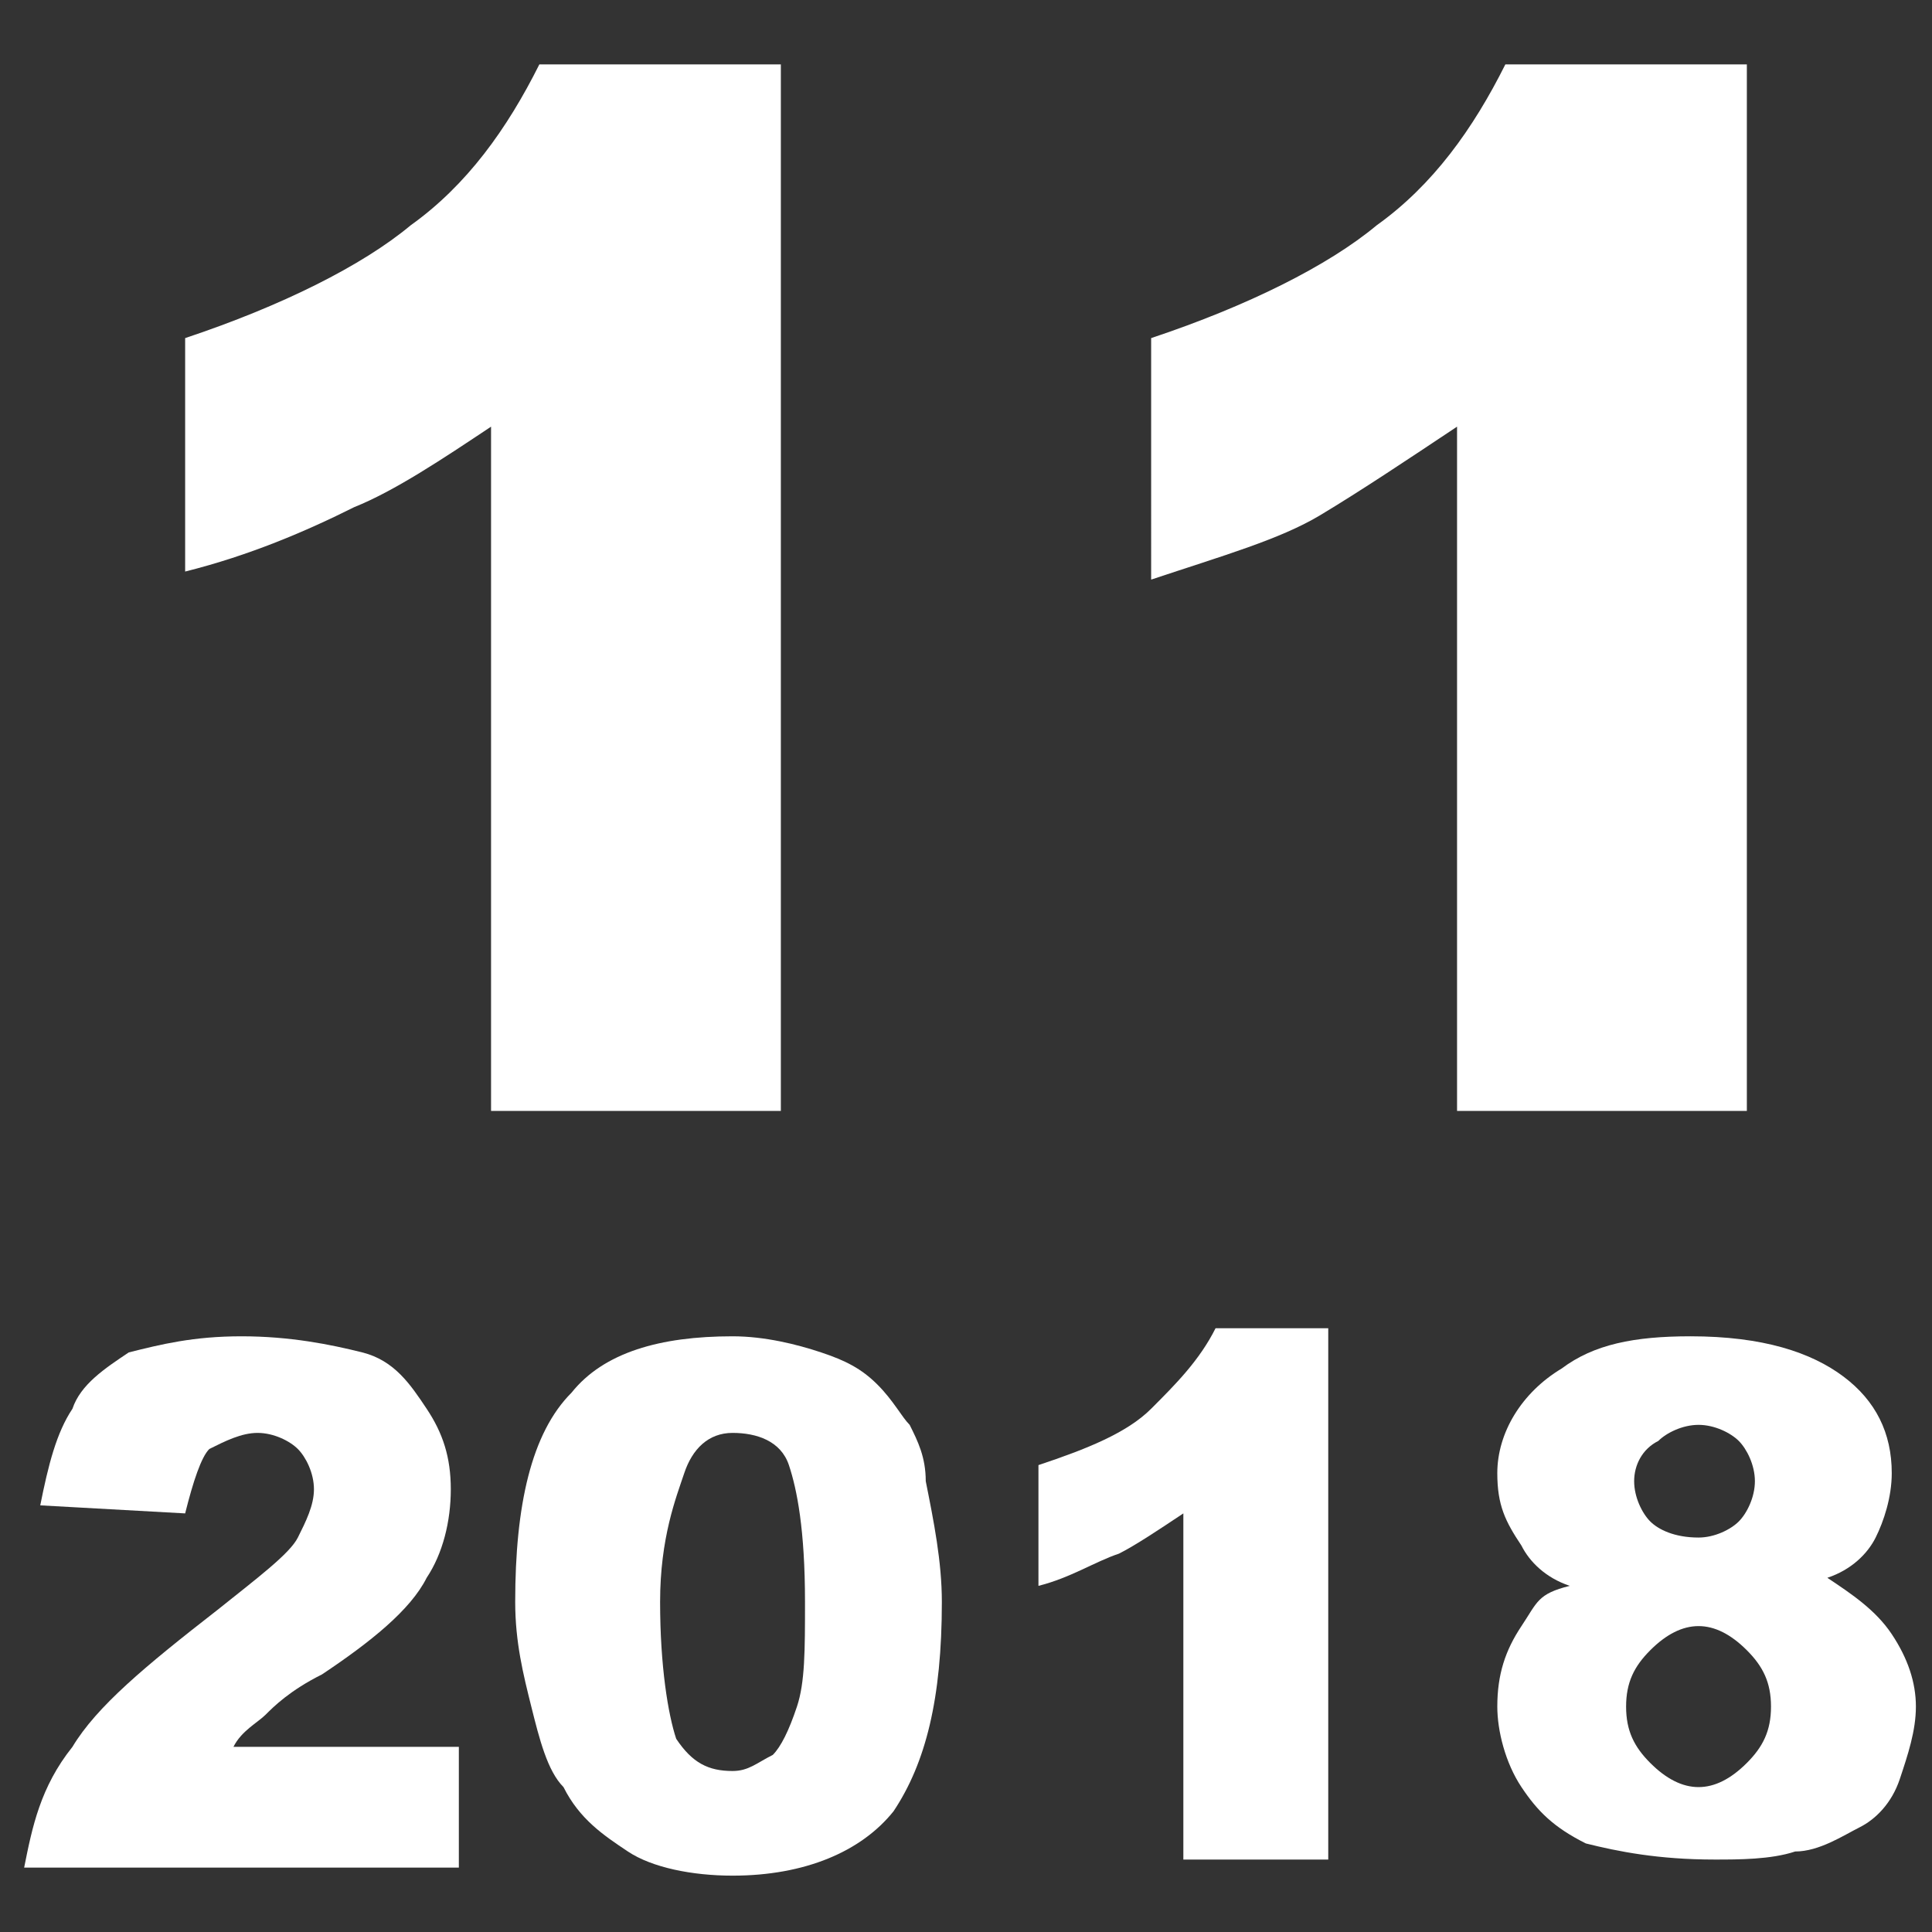
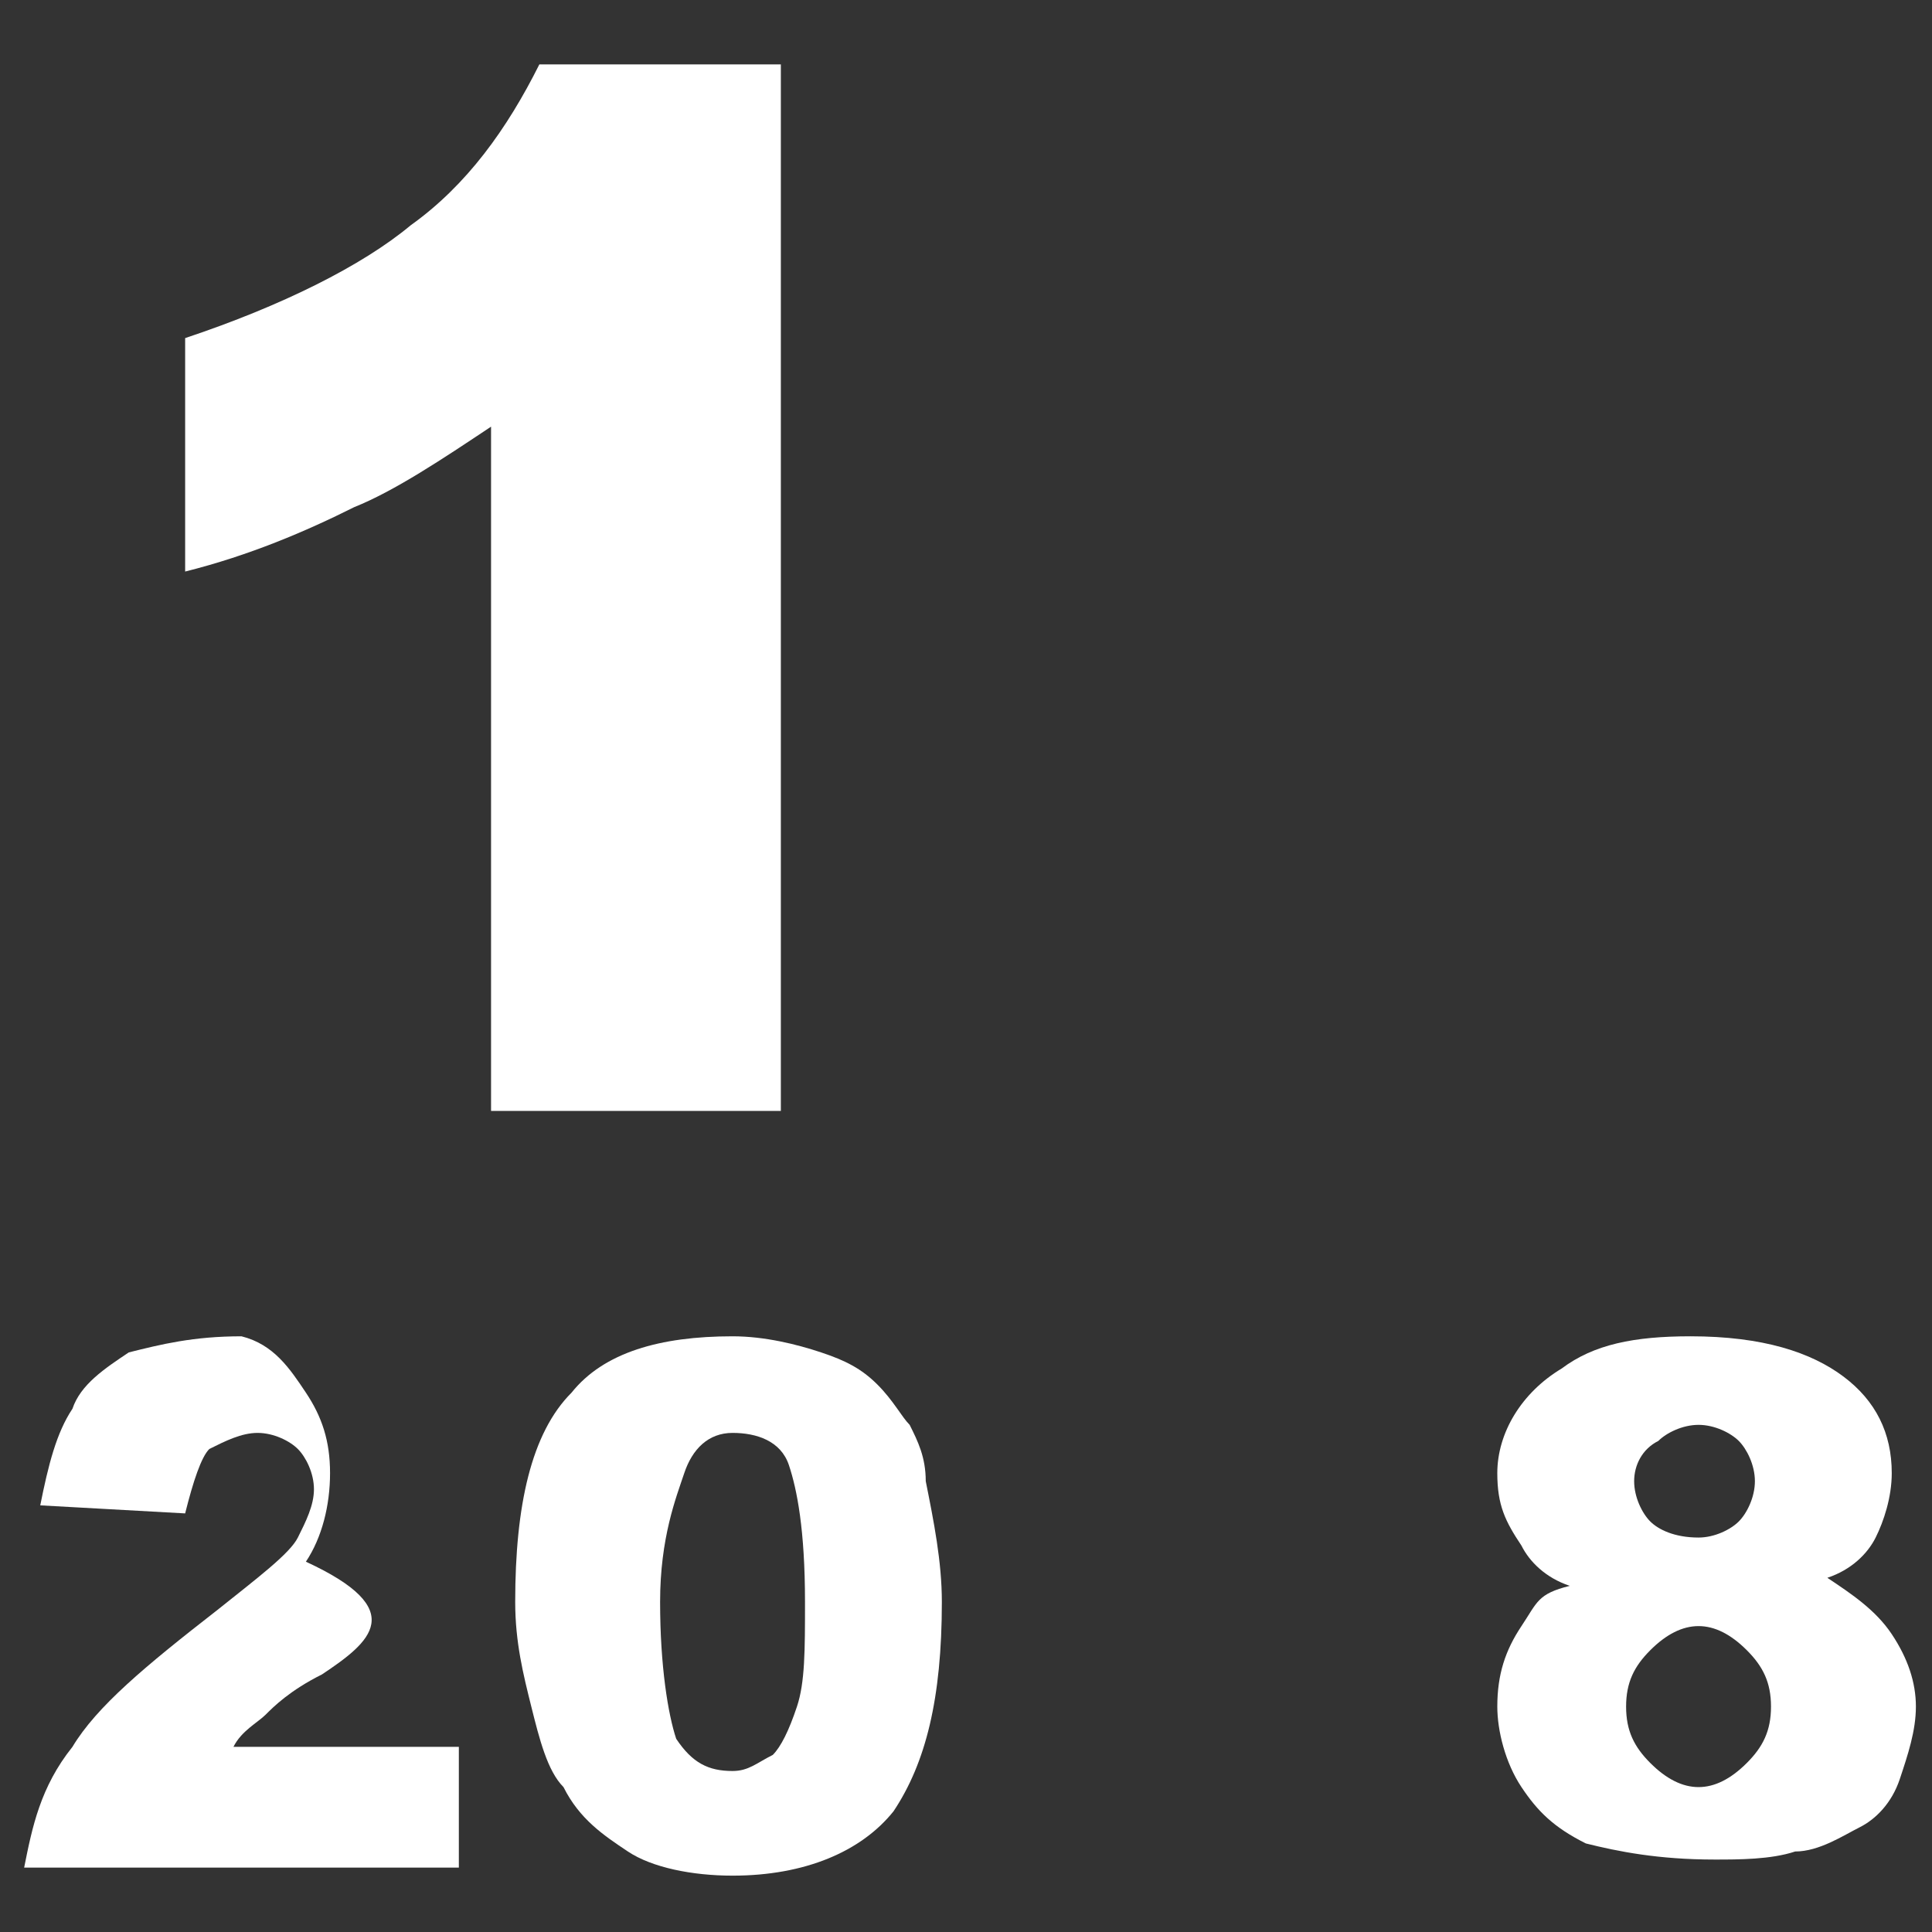
<svg xmlns="http://www.w3.org/2000/svg" version="1.1" id="レイヤー_1" x="0px" y="0px" viewBox="0 0 24 24" style="enable-background:new 0 0 24 24;" xml:space="preserve">
  <rect x="0" y="0" width="24" height="24" fill="#333333" stroke="none" />
  <style type="text/css">
	.st0{fill:#FFFFFF;}
</style>
  <g>
    <path class="st0" d="M9.7,0.7v13.1H6.1V5.3C5.5,5.7,4.9,6.1,4.4,6.3C3.8,6.6,3.1,6.9,2.3,7.1V4.2c1.2-0.4,2.2-0.9,2.8-1.4   c0.7-0.5,1.2-1.2,1.6-2H9.7z" />
-     <path class="st0" d="M21.7,0.7v13.1h-3.6V5.3c-0.6,0.4-1.2,0.8-1.7,1.1c-0.5,0.3-1.2,0.5-2.1,0.8V4.2c1.2-0.4,2.2-0.9,2.8-1.4   c0.7-0.5,1.2-1.2,1.6-2H21.7z" />
  </g>
  <g>
-     <path class="st0" d="M5.7,23.2H0.3c0.1-0.5,0.2-1,0.6-1.5c0.3-0.5,0.9-1,1.8-1.7c0.5-0.4,0.9-0.7,1-0.9s0.2-0.4,0.2-0.6   c0-0.2-0.1-0.4-0.2-0.5c-0.1-0.1-0.3-0.2-0.5-0.2c-0.2,0-0.4,0.1-0.6,0.2c-0.1,0.1-0.2,0.4-0.3,0.8l-1.8-0.1   c0.1-0.5,0.2-0.9,0.4-1.2C1,17.2,1.3,17,1.6,16.8C2,16.7,2.4,16.6,3,16.6c0.6,0,1.1,0.1,1.5,0.2c0.4,0.1,0.6,0.4,0.8,0.7   c0.2,0.3,0.3,0.6,0.3,1c0,0.4-0.1,0.8-0.3,1.1C5.1,20,4.6,20.4,4,20.8c-0.4,0.2-0.6,0.4-0.7,0.5S3,21.5,2.9,21.7h2.8V23.2z" />
+     <path class="st0" d="M5.7,23.2H0.3c0.1-0.5,0.2-1,0.6-1.5c0.3-0.5,0.9-1,1.8-1.7c0.5-0.4,0.9-0.7,1-0.9s0.2-0.4,0.2-0.6   c0-0.2-0.1-0.4-0.2-0.5c-0.1-0.1-0.3-0.2-0.5-0.2c-0.2,0-0.4,0.1-0.6,0.2c-0.1,0.1-0.2,0.4-0.3,0.8l-1.8-0.1   c0.1-0.5,0.2-0.9,0.4-1.2C1,17.2,1.3,17,1.6,16.8C2,16.7,2.4,16.6,3,16.6c0.4,0.1,0.6,0.4,0.8,0.7   c0.2,0.3,0.3,0.6,0.3,1c0,0.4-0.1,0.8-0.3,1.1C5.1,20,4.6,20.4,4,20.8c-0.4,0.2-0.6,0.4-0.7,0.5S3,21.5,2.9,21.7h2.8V23.2z" />
    <path class="st0" d="M6.4,19.9c0-1.2,0.2-2.1,0.7-2.6c0.4-0.5,1.1-0.7,2-0.7c0.4,0,0.8,0.1,1.1,0.2c0.3,0.1,0.5,0.2,0.7,0.4   c0.2,0.2,0.3,0.4,0.4,0.5c0.1,0.2,0.2,0.4,0.2,0.7c0.1,0.5,0.2,1,0.2,1.5c0,1.2-0.2,2-0.6,2.6c-0.4,0.5-1.1,0.8-2,0.8   c-0.5,0-1-0.1-1.3-0.3s-0.6-0.4-0.8-0.8c-0.2-0.2-0.3-0.6-0.4-1S6.4,20.4,6.4,19.9z M8.2,19.9c0,0.8,0.1,1.4,0.2,1.7   C8.6,21.9,8.8,22,9.1,22c0.2,0,0.3-0.1,0.5-0.2c0.1-0.1,0.2-0.3,0.3-0.6s0.1-0.7,0.1-1.3c0-0.9-0.1-1.4-0.2-1.7   c-0.1-0.3-0.4-0.4-0.7-0.4c-0.3,0-0.5,0.2-0.6,0.5S8.2,19.1,8.2,19.9z" />
-     <path class="st0" d="M16.5,16.6v6.5h-1.8v-4.3c-0.3,0.2-0.6,0.4-0.8,0.5c-0.3,0.1-0.6,0.3-1,0.4v-1.5c0.6-0.2,1.1-0.4,1.4-0.7   s0.6-0.6,0.8-1H16.5z" />
    <path class="st0" d="M19.5,19.7c-0.3-0.1-0.5-0.3-0.6-0.5c-0.2-0.3-0.3-0.5-0.3-0.9c0-0.5,0.3-1,0.8-1.3c0.4-0.3,0.9-0.4,1.6-0.4   c0.9,0,1.5,0.2,1.9,0.5s0.6,0.7,0.6,1.2c0,0.3-0.1,0.6-0.2,0.8c-0.1,0.2-0.3,0.4-0.6,0.5c0.3,0.2,0.6,0.4,0.8,0.7   c0.2,0.3,0.3,0.6,0.3,0.9c0,0.3-0.1,0.6-0.2,0.9c-0.1,0.3-0.3,0.5-0.5,0.6s-0.5,0.3-0.8,0.3c-0.3,0.1-0.7,0.1-1,0.1   c-0.7,0-1.2-0.1-1.6-0.2c-0.4-0.2-0.6-0.4-0.8-0.7c-0.2-0.3-0.3-0.7-0.3-1c0-0.4,0.1-0.7,0.3-1S19.1,19.8,19.5,19.7z M20.2,21.2   c0,0.3,0.1,0.5,0.3,0.7c0.2,0.2,0.4,0.3,0.6,0.3c0.2,0,0.4-0.1,0.6-0.3c0.2-0.2,0.3-0.4,0.3-0.7c0-0.3-0.1-0.5-0.3-0.7   c-0.2-0.2-0.4-0.3-0.6-0.3c-0.2,0-0.4,0.1-0.6,0.3C20.3,20.7,20.2,20.9,20.2,21.2z M20.3,18.4c0,0.2,0.1,0.4,0.2,0.5   c0.1,0.1,0.3,0.2,0.6,0.2c0.2,0,0.4-0.1,0.5-0.2c0.1-0.1,0.2-0.3,0.2-0.5c0-0.2-0.1-0.4-0.2-0.5c-0.1-0.1-0.3-0.2-0.5-0.2   c-0.2,0-0.4,0.1-0.5,0.2C20.4,18,20.3,18.2,20.3,18.4z" />
  </g>
</svg>